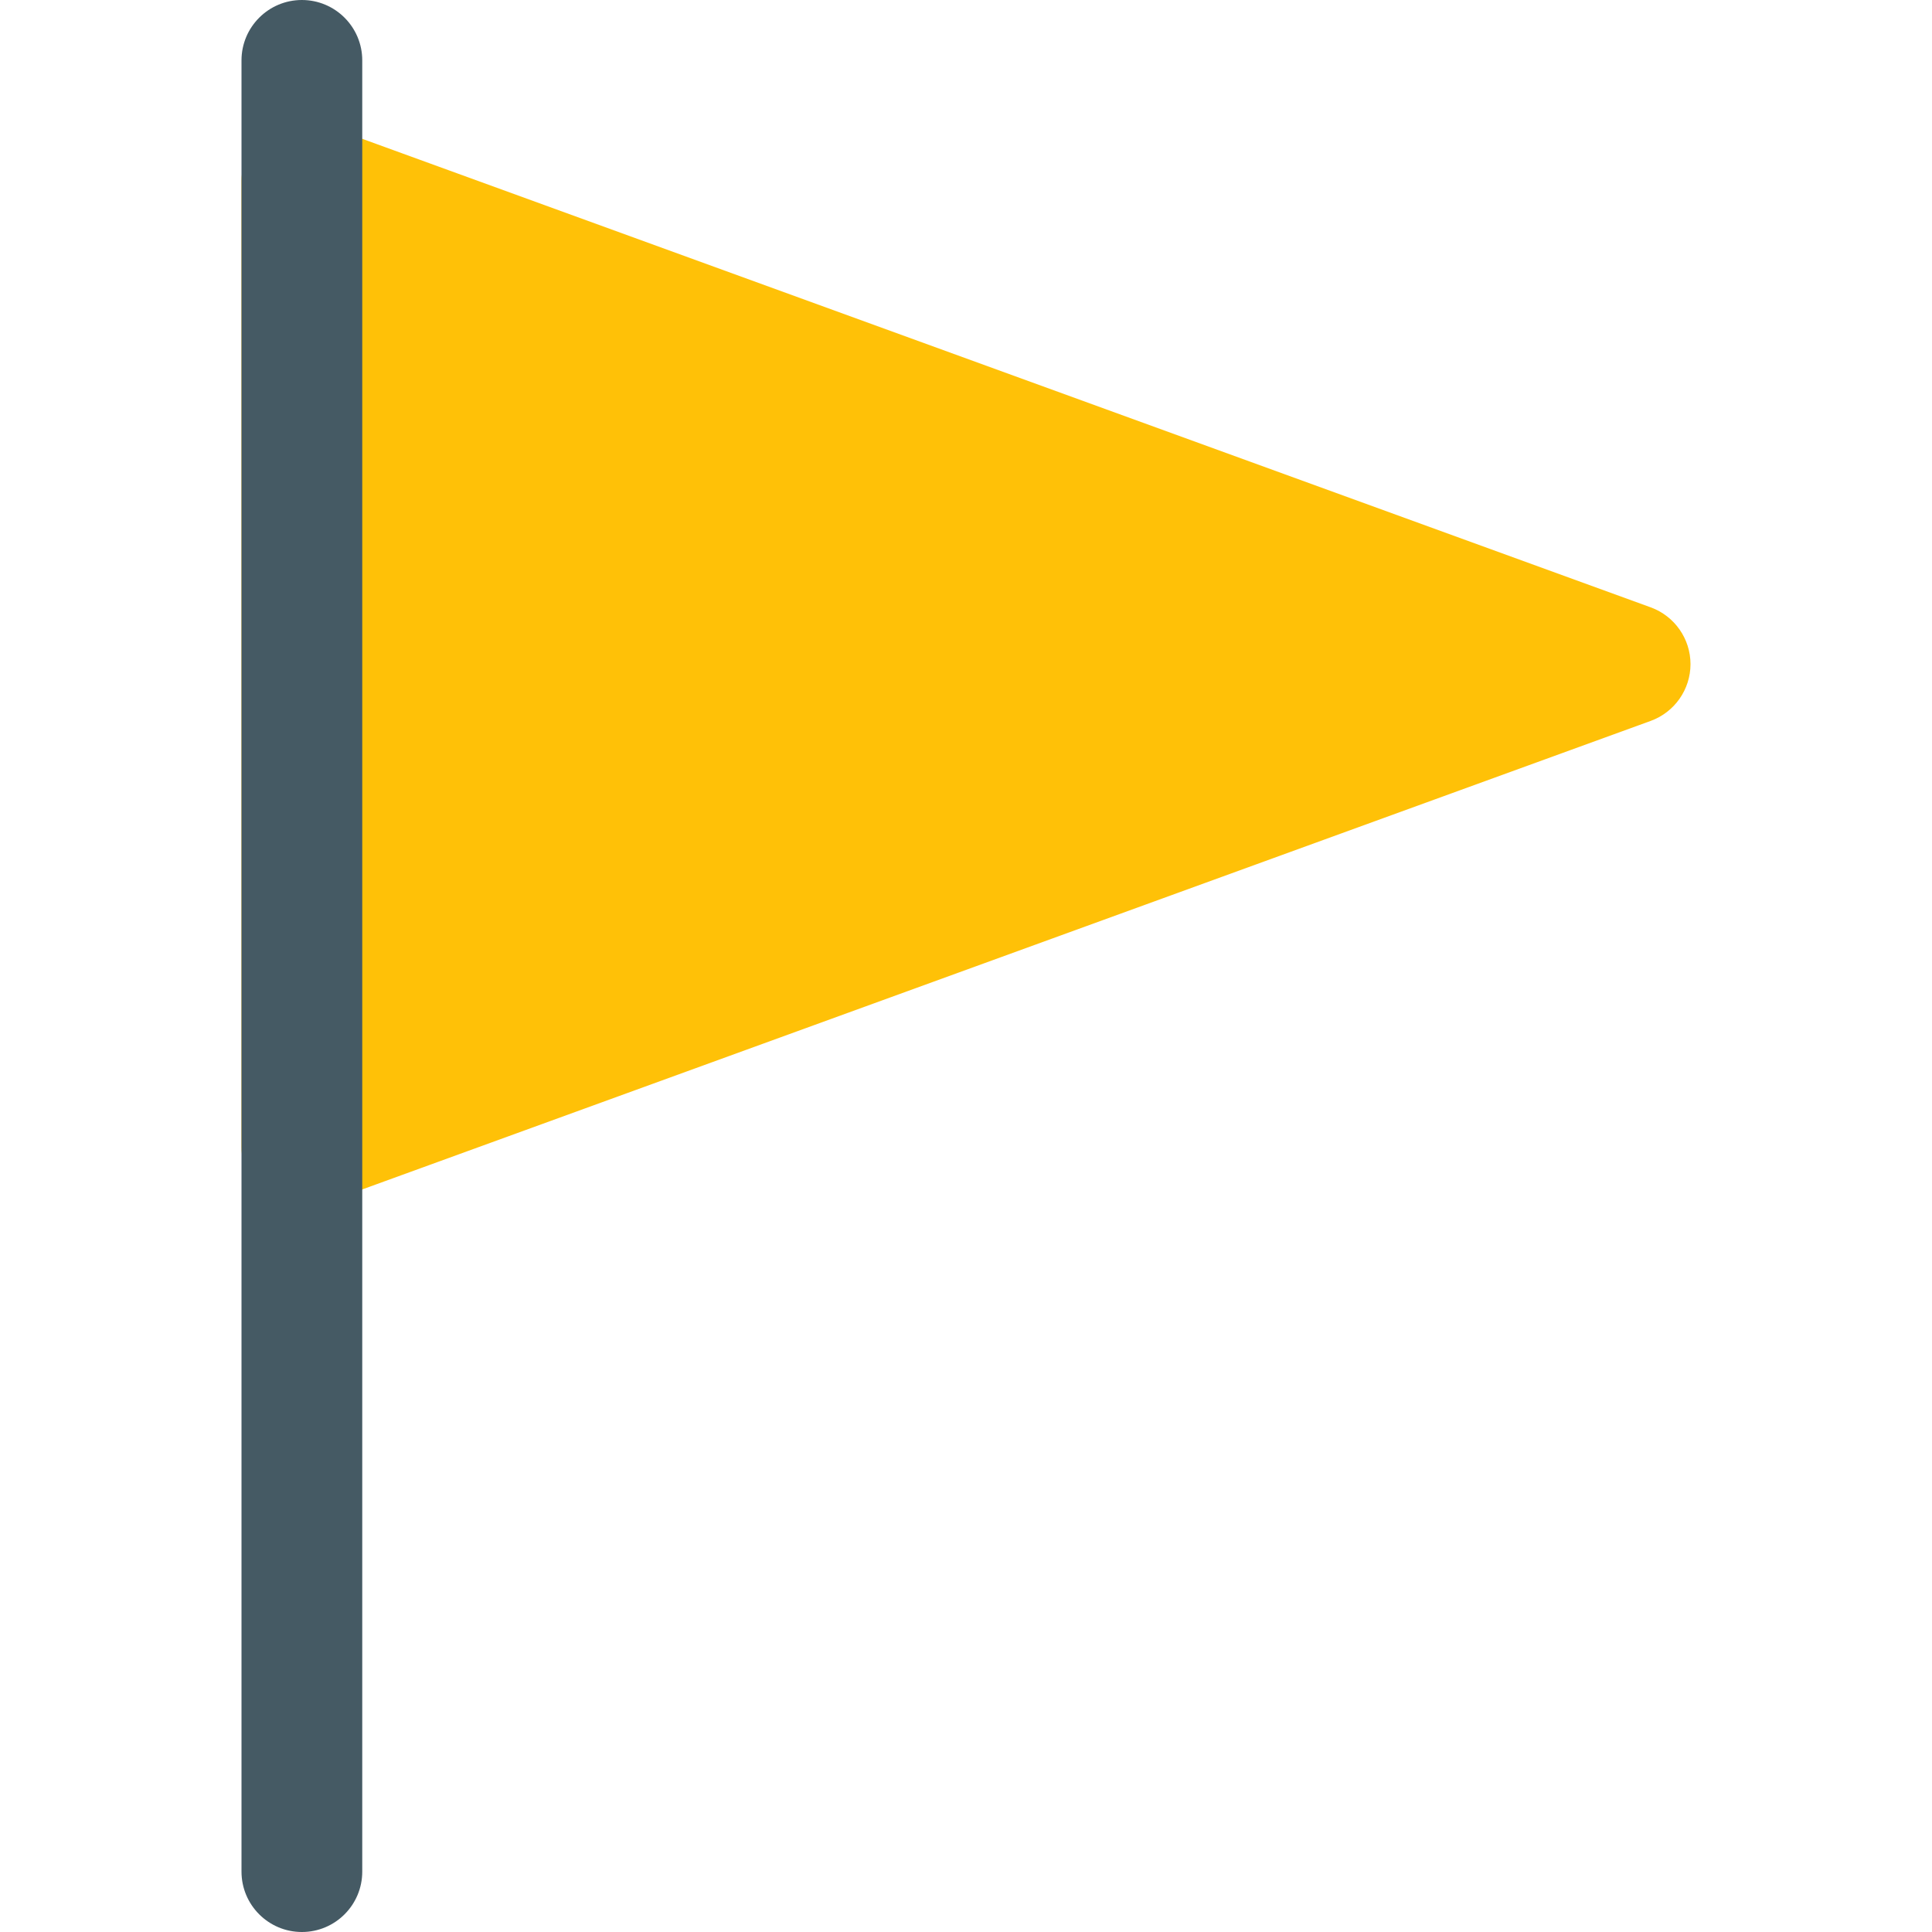
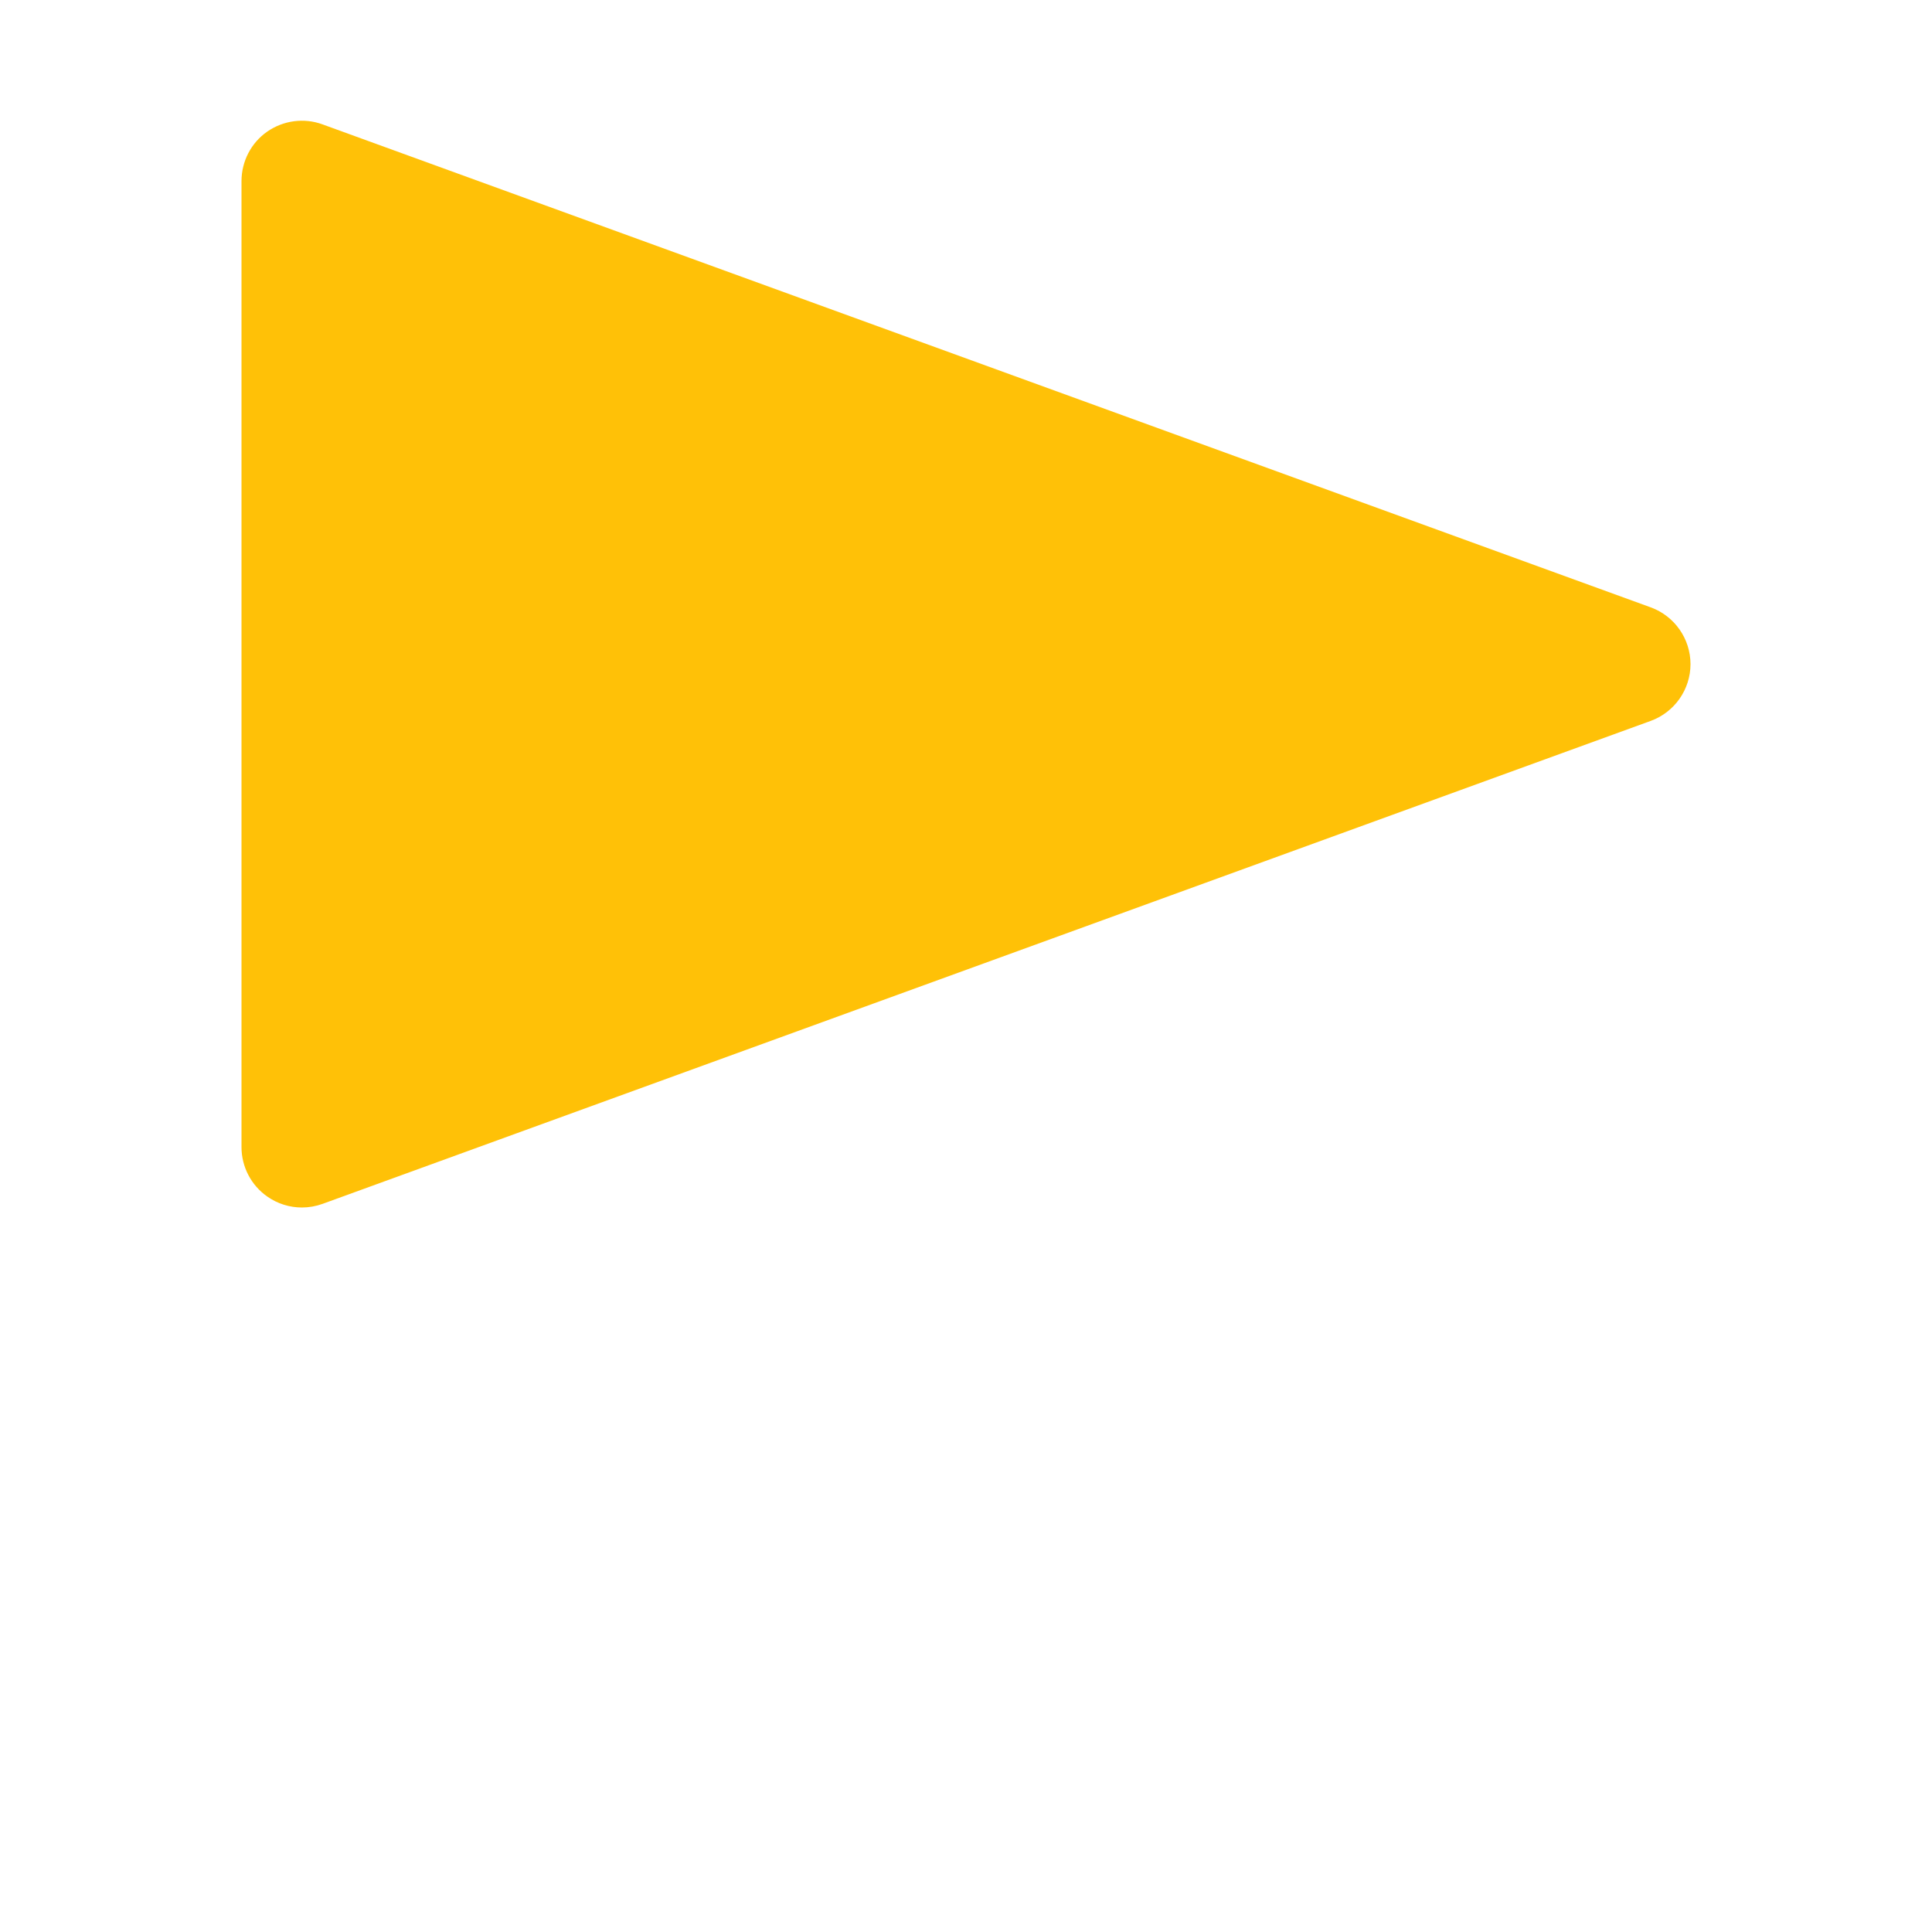
<svg xmlns="http://www.w3.org/2000/svg" version="1.1" id="Capa_1" x="0px" y="0px" viewBox="0 0 512 512" style="enable-background:new 0 0 512 512;" xml:space="preserve" width="512" height="512">
  <path style="fill:#FFC107;" d="M437.472,160.96l-352-128c-4.896-1.792-10.368-1.056-14.656,1.92S64,42.784,64,48v256 c0,5.216,2.56,10.112,6.816,13.088C73.536,319.008,76.768,320,80,320c1.856,0,3.68-0.32,5.472-0.96l352-128 C443.776,188.736,448,182.72,448,176S443.776,163.264,437.472,160.96z" />
-   <path style="fill:#455A64;" d="M80,512c-8.832,0-16-7.168-16-16V16c0-8.832,7.168-16,16-16s16,7.168,16,16v480 C96,504.832,88.832,512,80,512z" />
  <g> </g>
  <g> </g>
  <g> </g>
  <g> </g>
  <g> </g>
  <g> </g>
  <g> </g>
  <g> </g>
  <g> </g>
  <g> </g>
  <g> </g>
  <g> </g>
  <g> </g>
  <g> </g>
  <g> </g>
</svg>